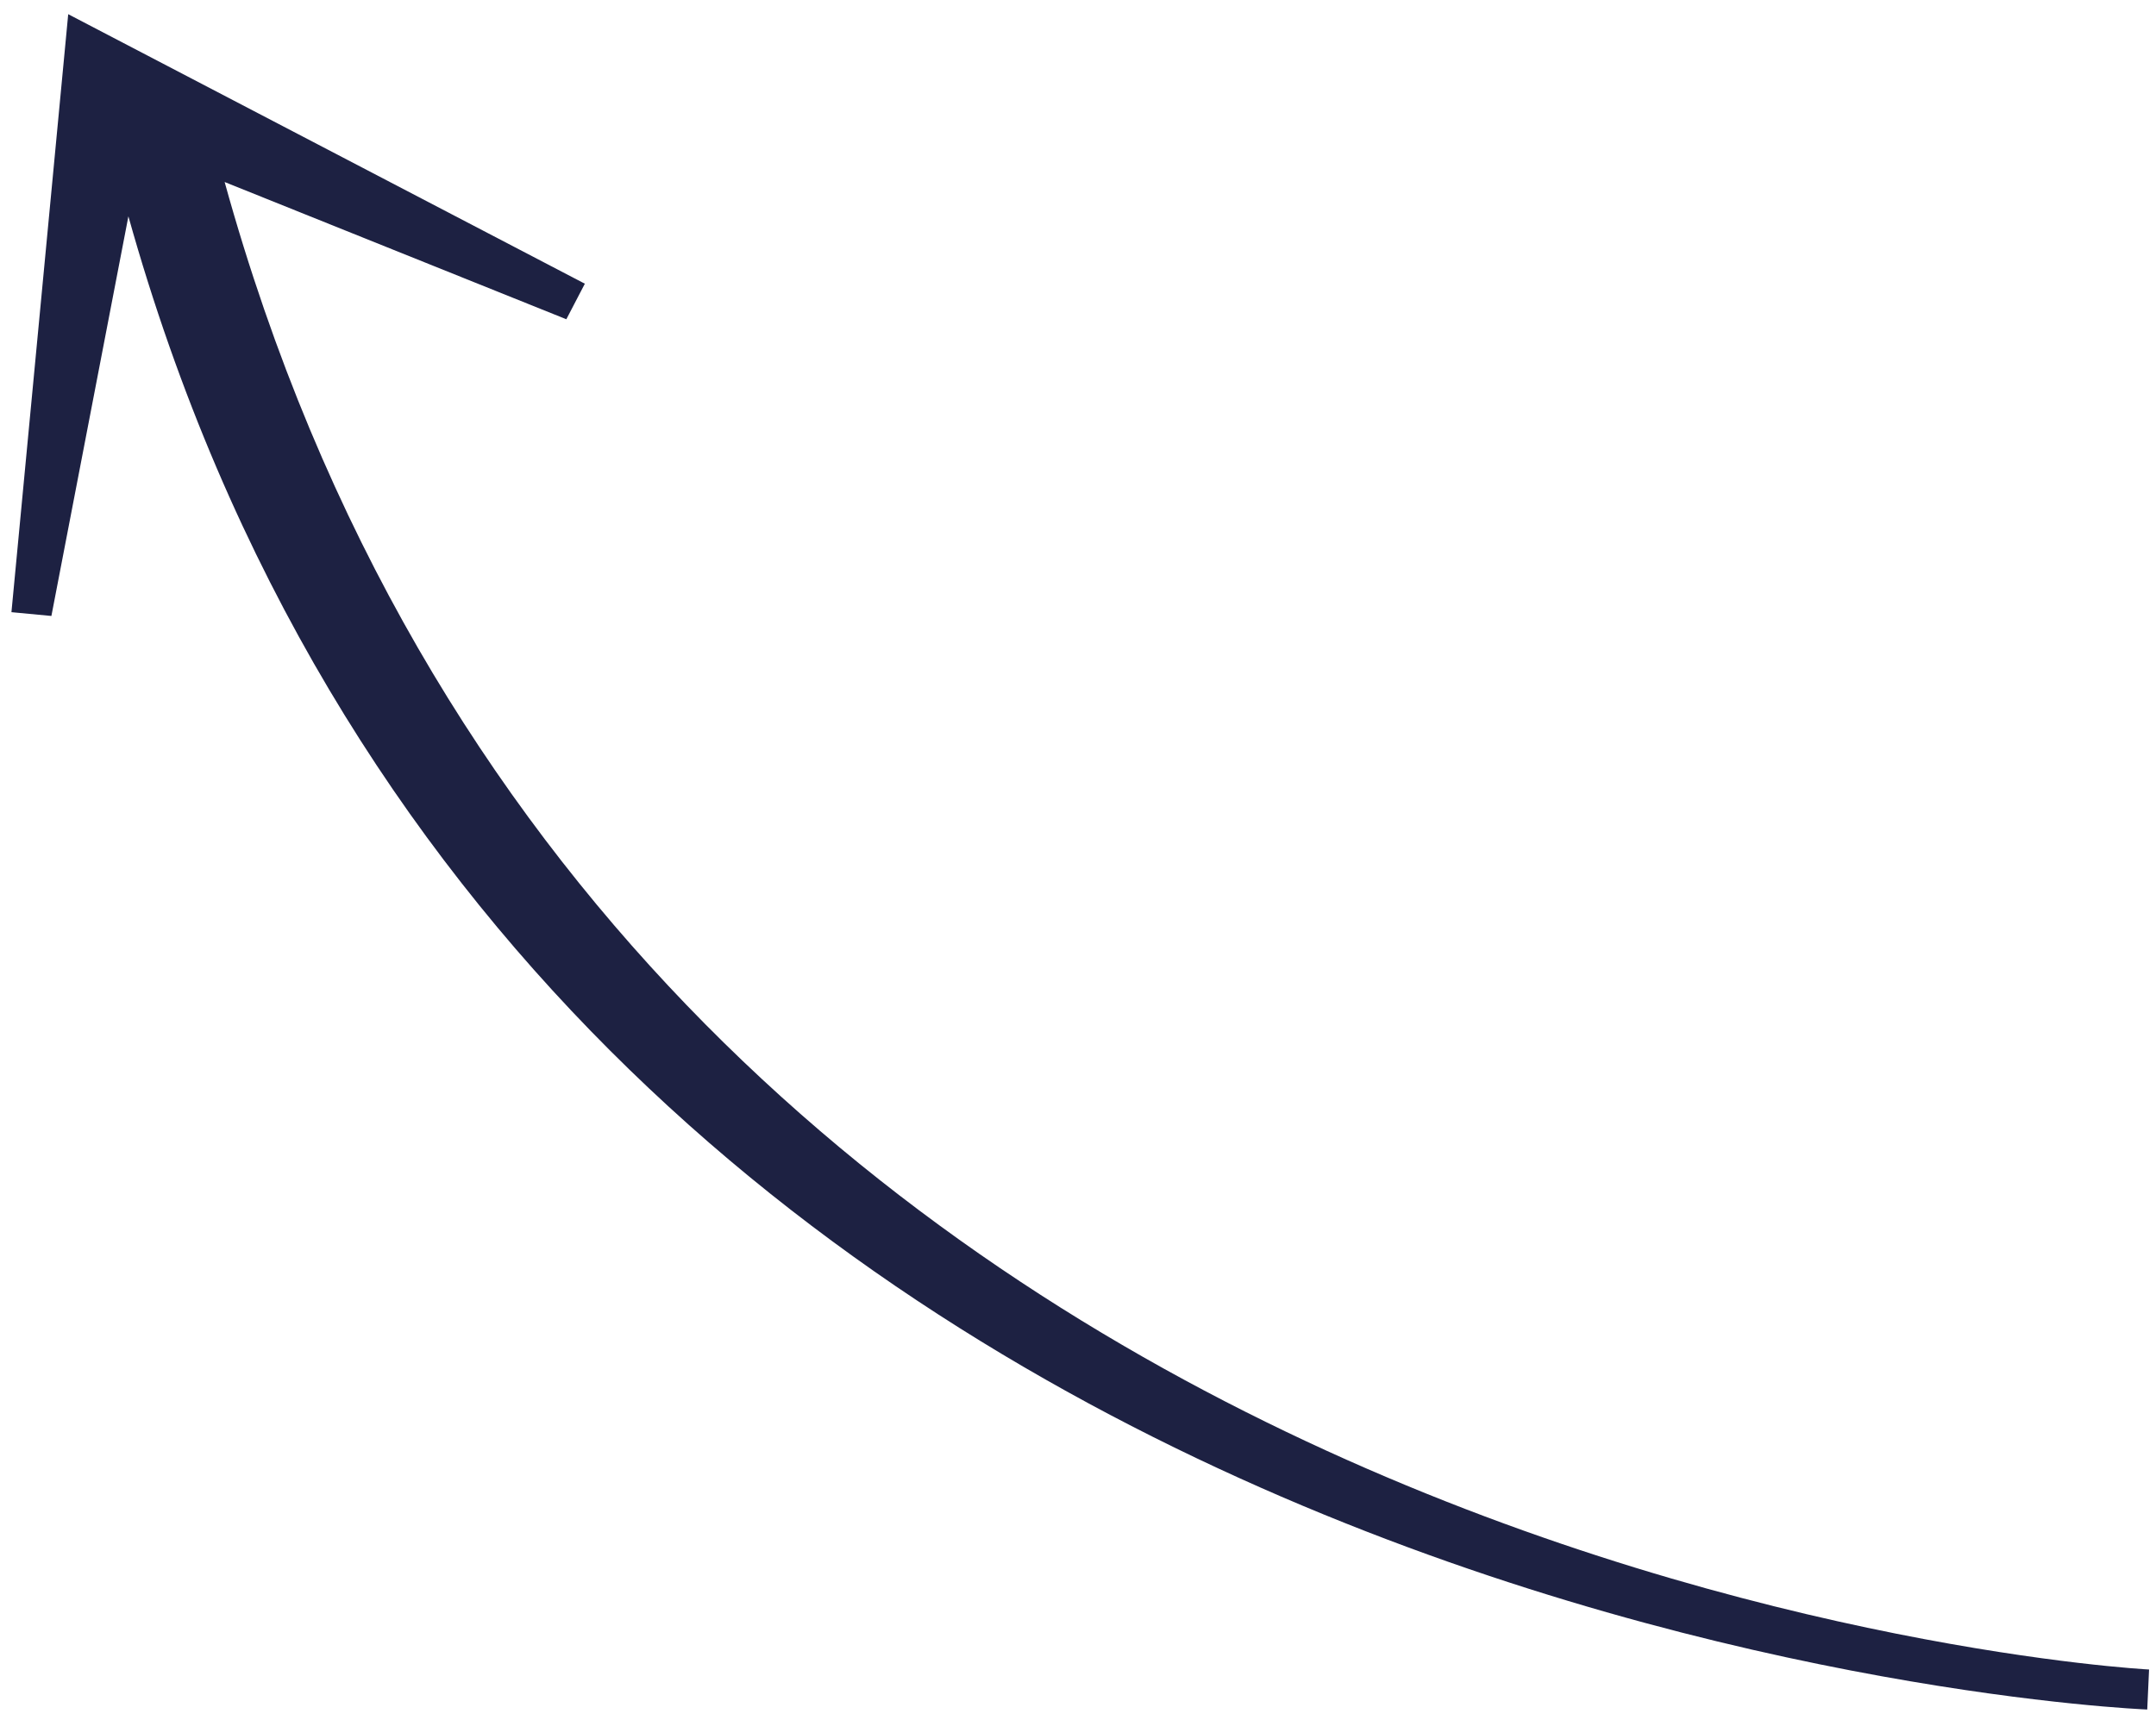
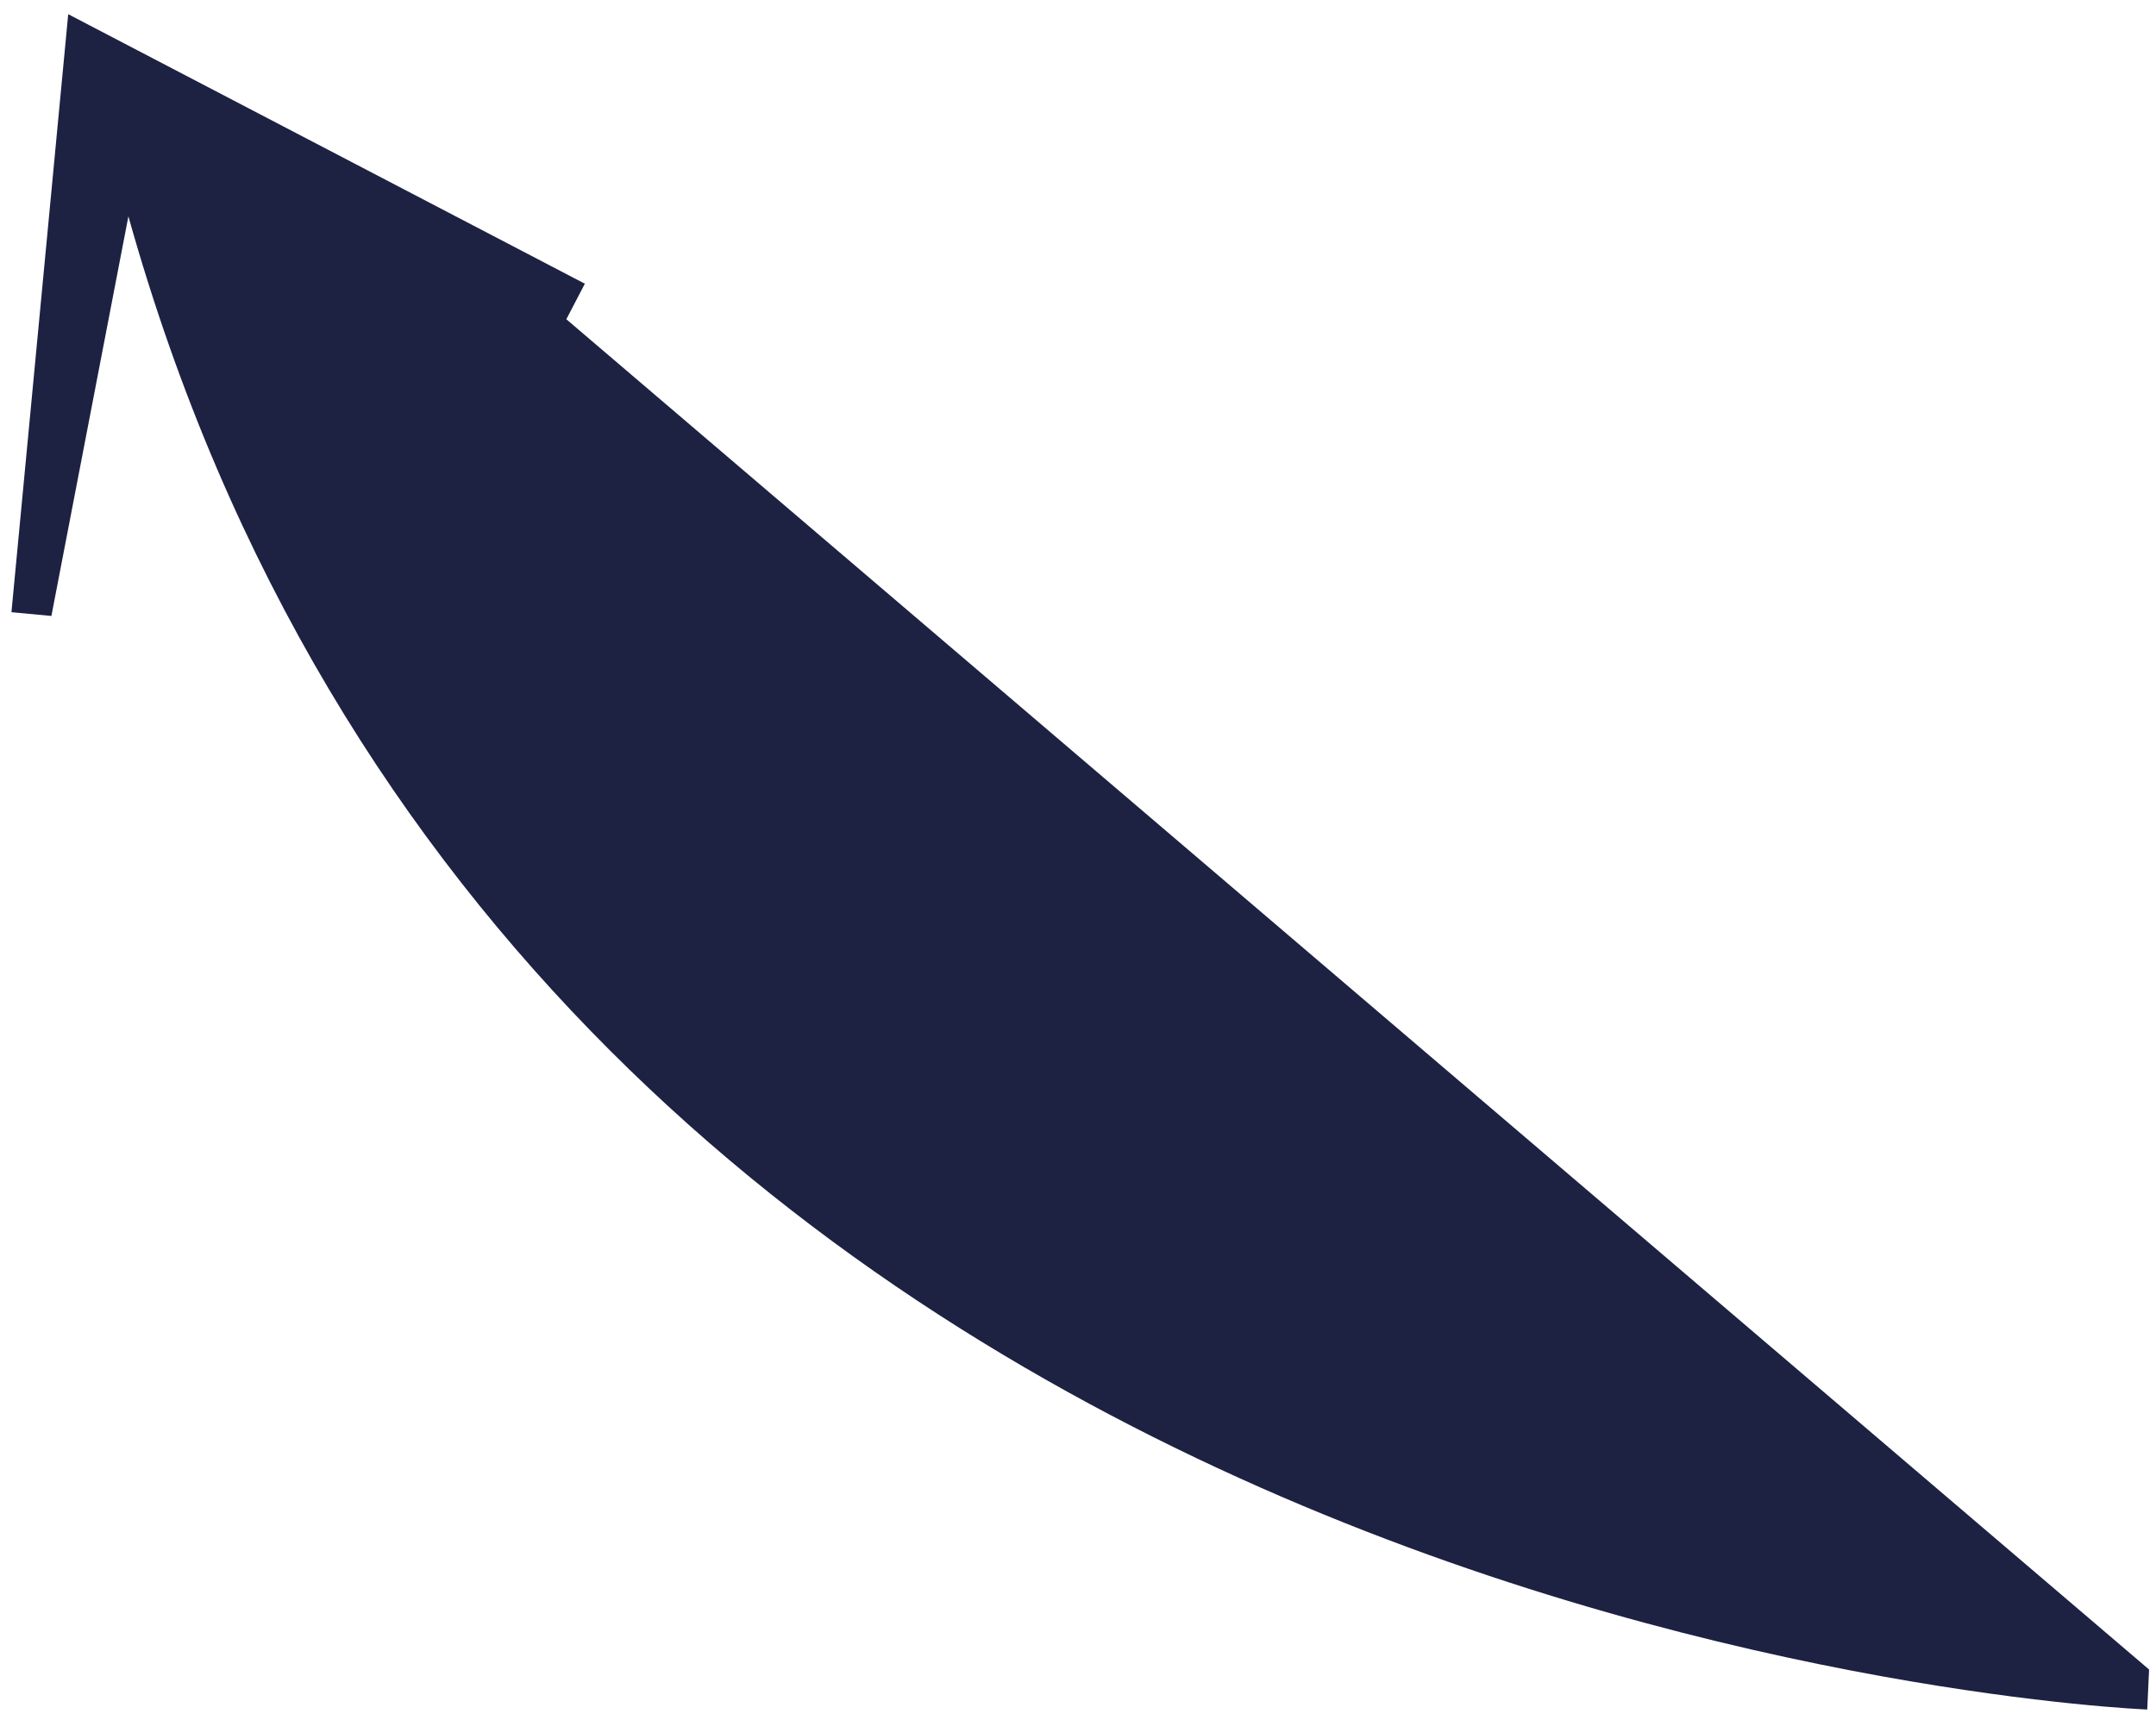
<svg xmlns="http://www.w3.org/2000/svg" width="94" height="75" viewBox="0 0 94 75" fill="none">
-   <path d="M2.241 26.863L5.598 9.435C22.982 71.539 92.927 74.524 93.618 74.555L93.698 72.81C93.021 72.778 26.689 69.009 9.794 7.938L24.692 13.923L25.499 12.373L2.974 0.619L0.499 26.698L2.241 26.863Z" fill="#1D2142" />
+   <path d="M2.241 26.863L5.598 9.435C22.982 71.539 92.927 74.524 93.618 74.555L93.698 72.81L24.692 13.923L25.499 12.373L2.974 0.619L0.499 26.698L2.241 26.863Z" fill="#1D2142" />
</svg>